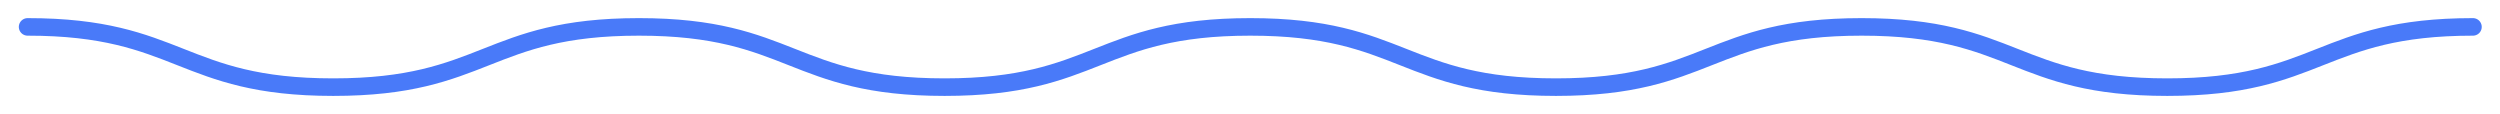
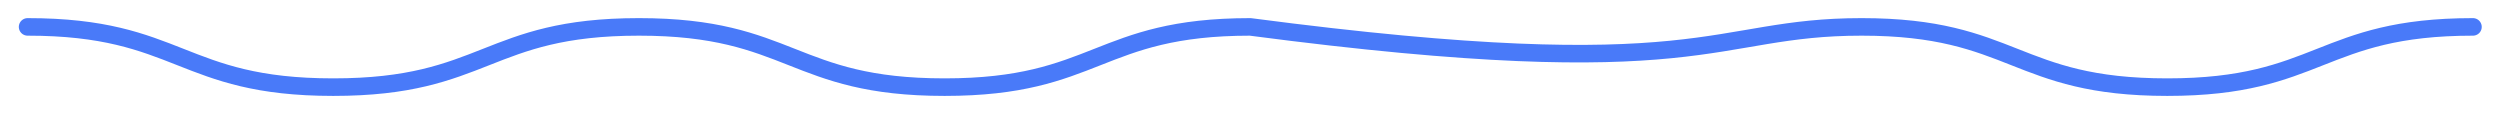
<svg xmlns="http://www.w3.org/2000/svg" width="285" height="13" viewBox="0 0 285 13" fill="none">
-   <path d="M3.145 3.066C20.568 3.066 20.568 9.934 37.992 9.934C55.415 9.934 55.415 3.066 72.838 3.066C90.261 3.066 90.262 9.934 107.685 9.934C125.108 9.934 125.108 3.066 142.531 3.066C159.955 3.066 159.955 9.934 177.378 9.934C194.801 9.934 194.801 3.066 212.225 3.066C229.648 3.066 229.648 9.934 247.071 9.934C264.495 9.934 264.495 3.066 281.918 3.066" stroke="#497AF9" stroke-width="2" stroke-linecap="round" stroke-linejoin="round" />
+   <path d="M3.145 3.066C20.568 3.066 20.568 9.934 37.992 9.934C55.415 9.934 55.415 3.066 72.838 3.066C90.261 3.066 90.262 9.934 107.685 9.934C125.108 9.934 125.108 3.066 142.531 3.066C194.801 9.934 194.801 3.066 212.225 3.066C229.648 3.066 229.648 9.934 247.071 9.934C264.495 9.934 264.495 3.066 281.918 3.066" stroke="#497AF9" stroke-width="2" stroke-linecap="round" stroke-linejoin="round" />
</svg>